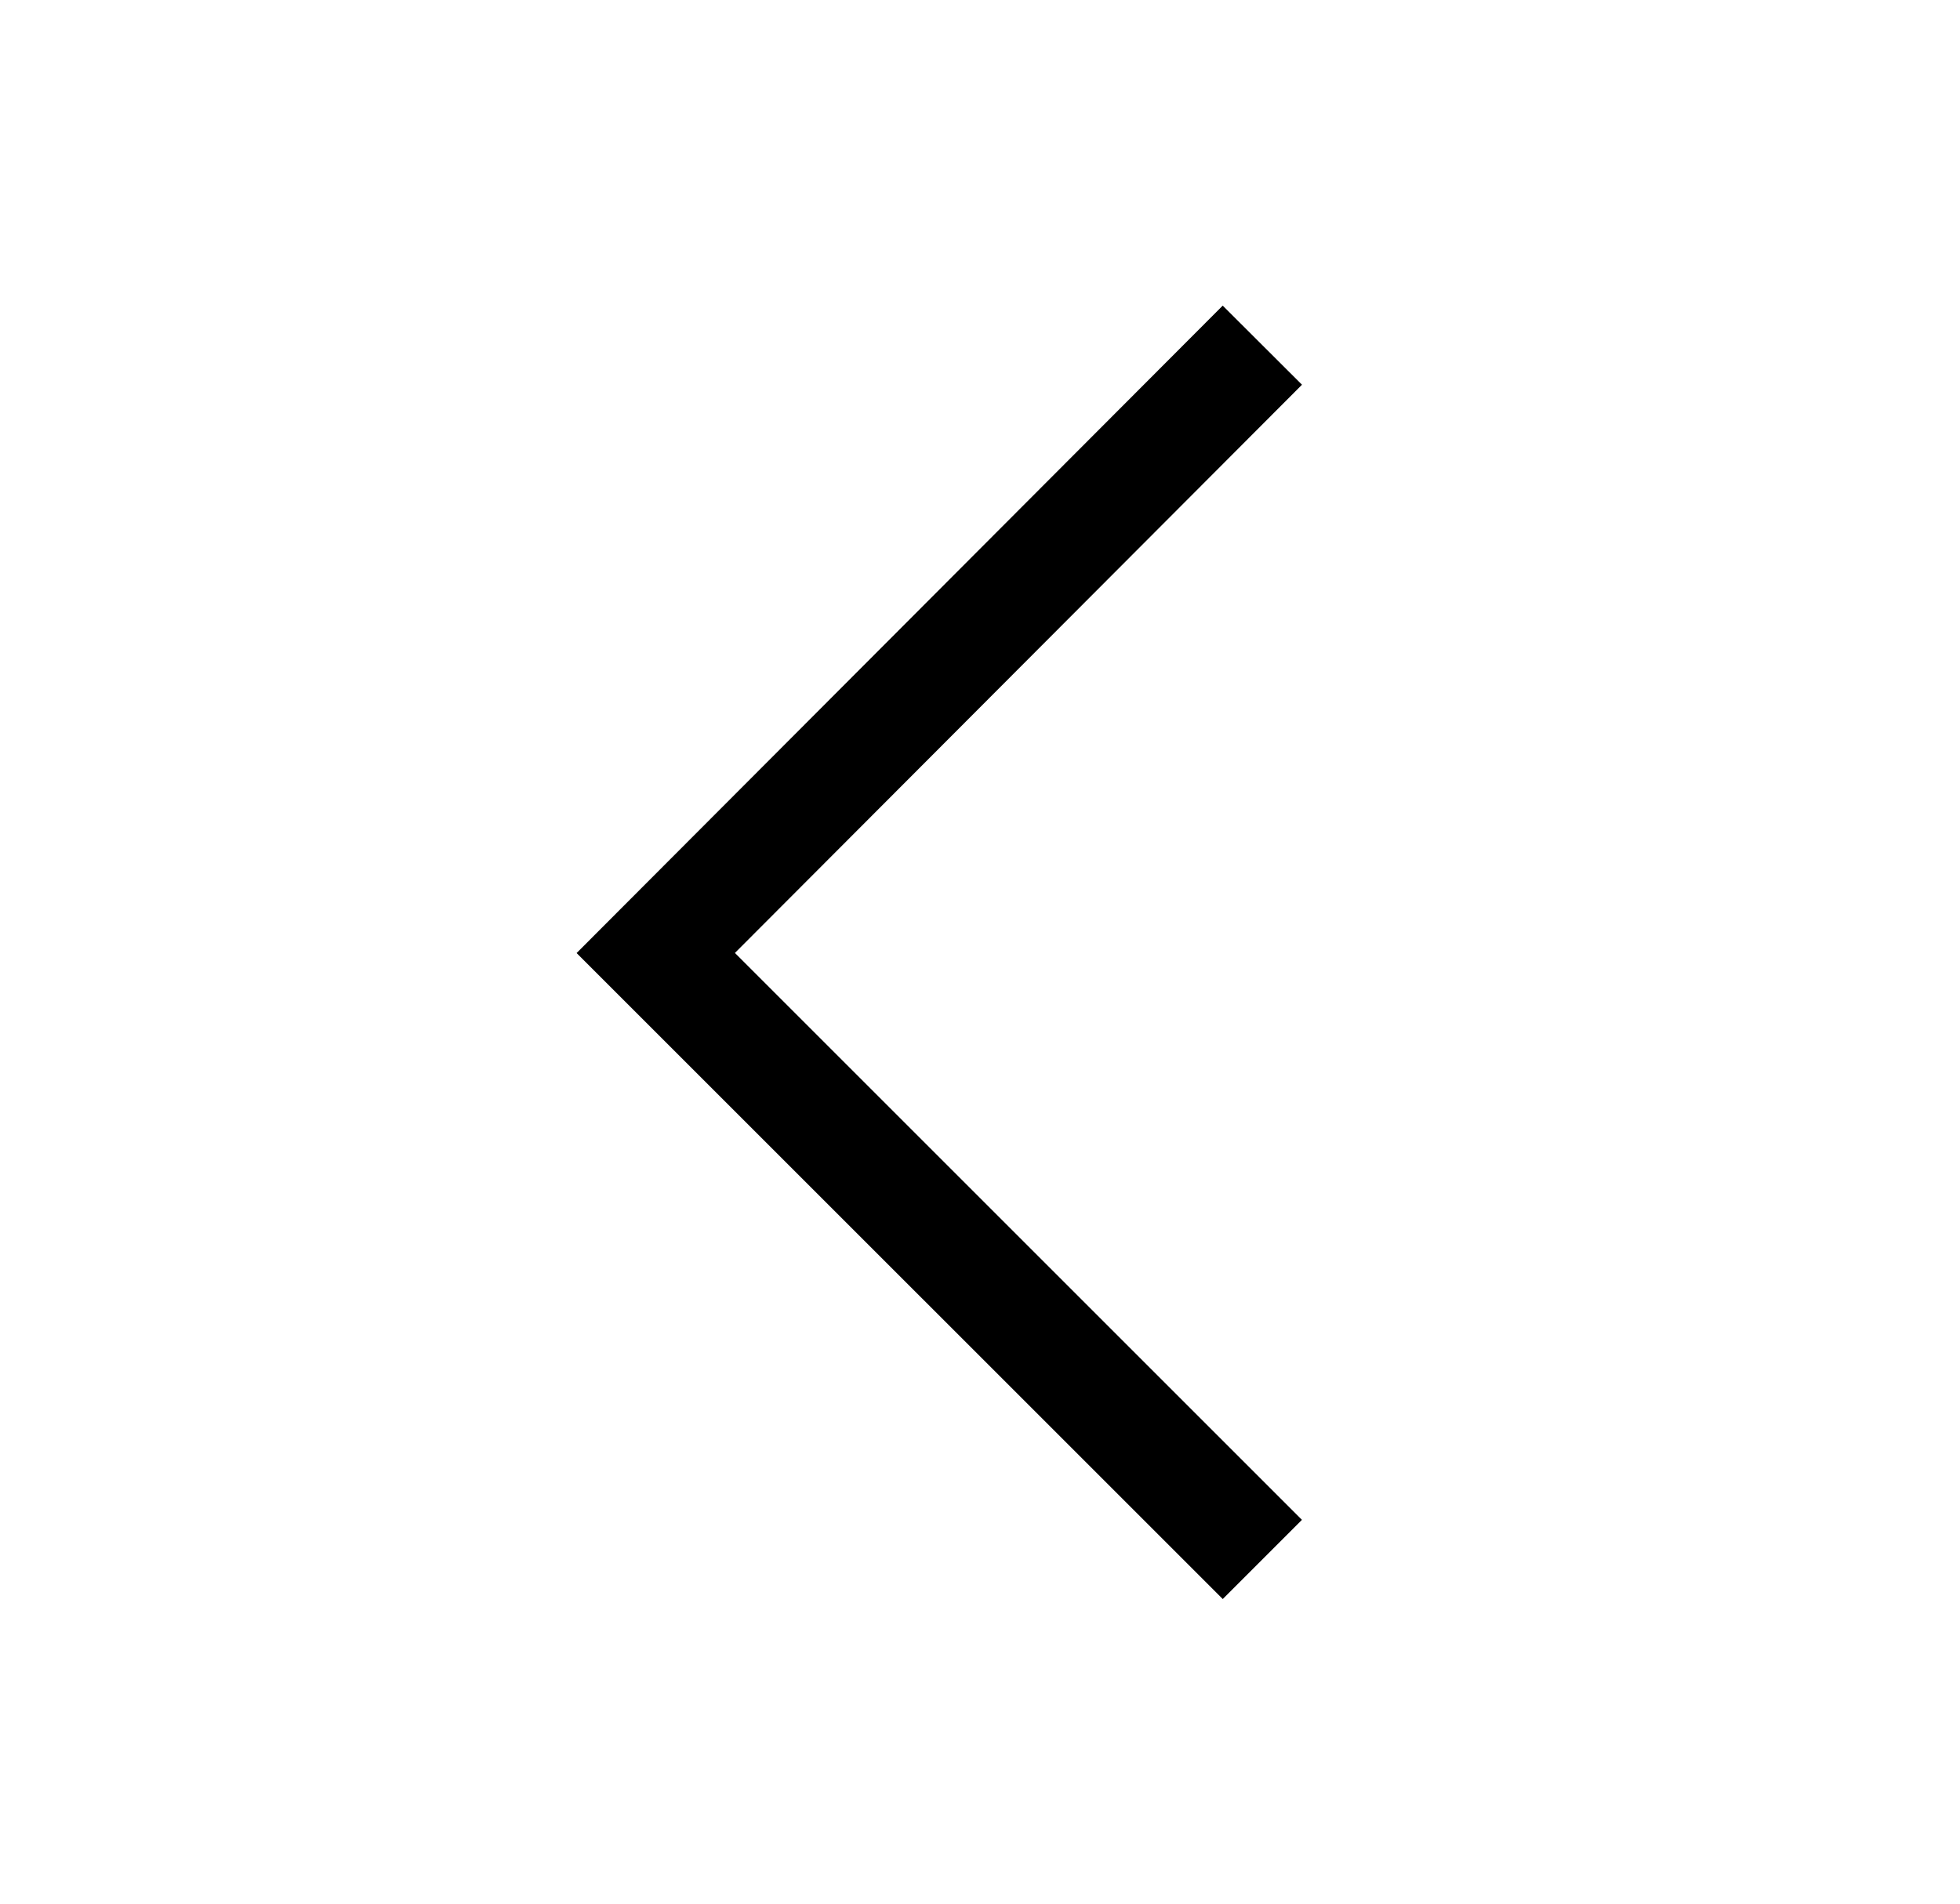
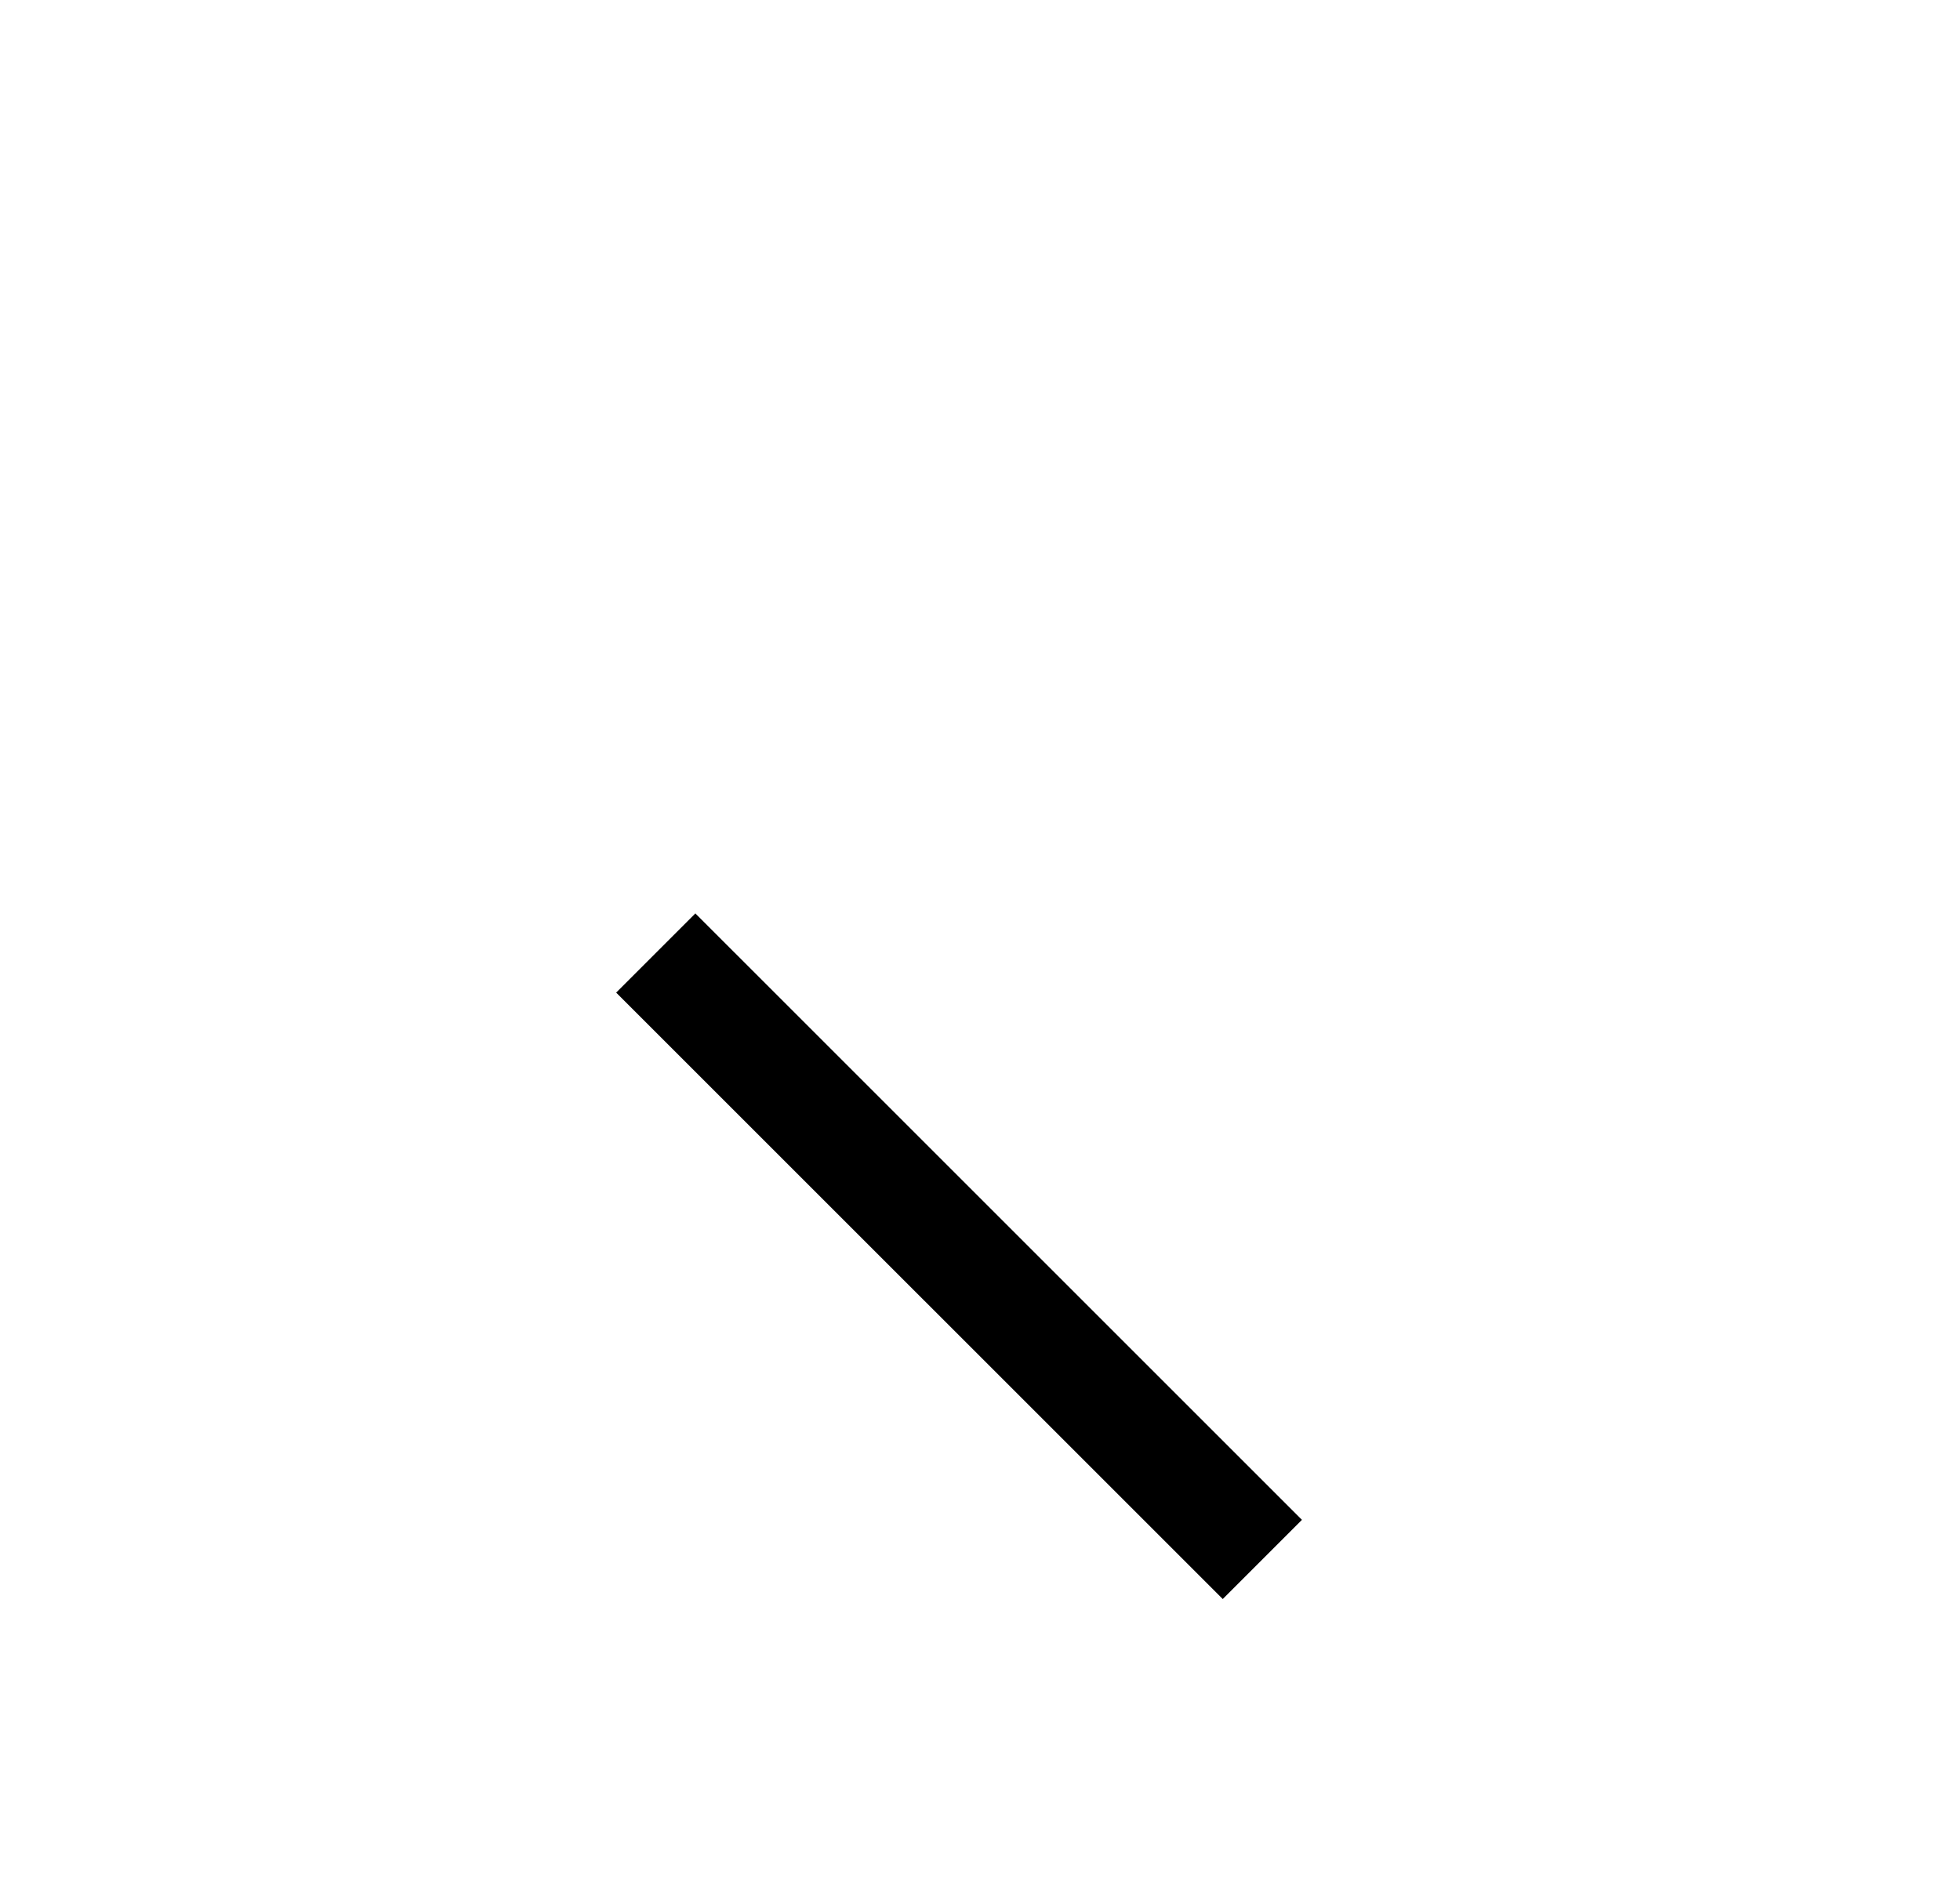
<svg xmlns="http://www.w3.org/2000/svg" width="35" height="34" viewBox="0 0 35 34" fill="none">
-   <path d="M22.542 27.852L11.71 17.021L22.542 6.165" stroke="black" stroke-width="2" stroke-miterlimit="10" />
+   <path d="M22.542 27.852L11.71 17.021" stroke="black" stroke-width="2" stroke-miterlimit="10" />
</svg>